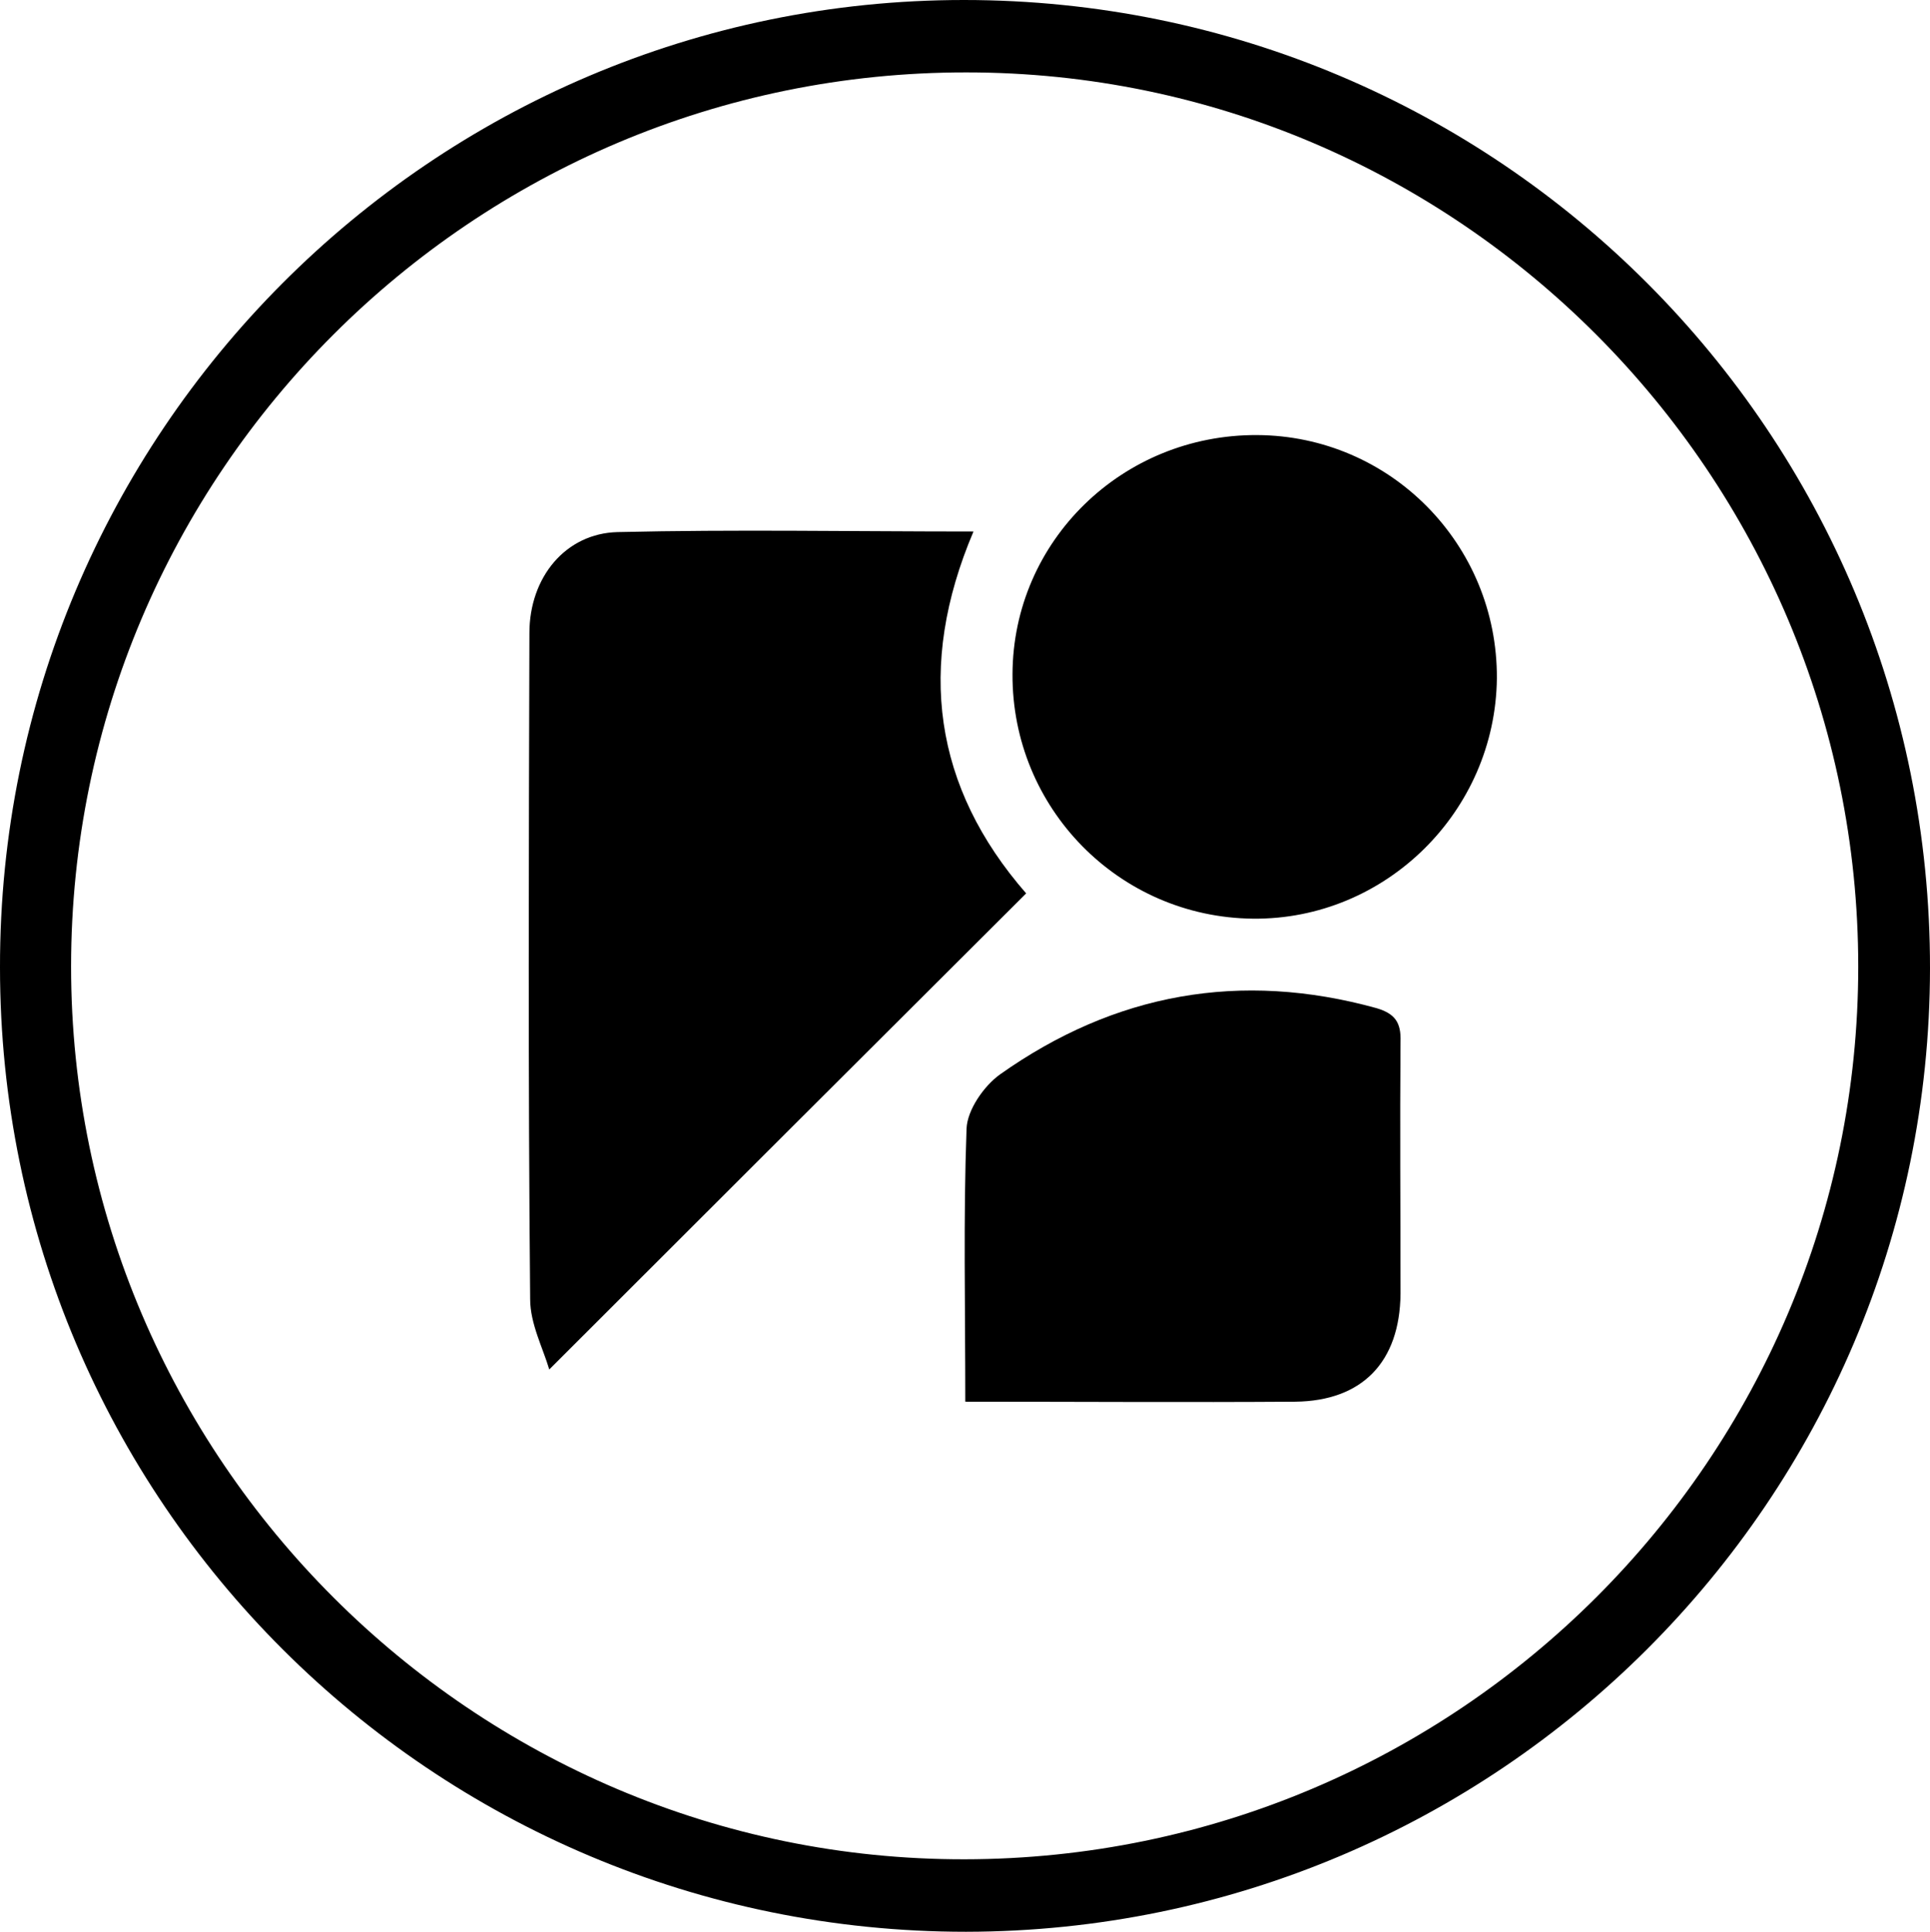
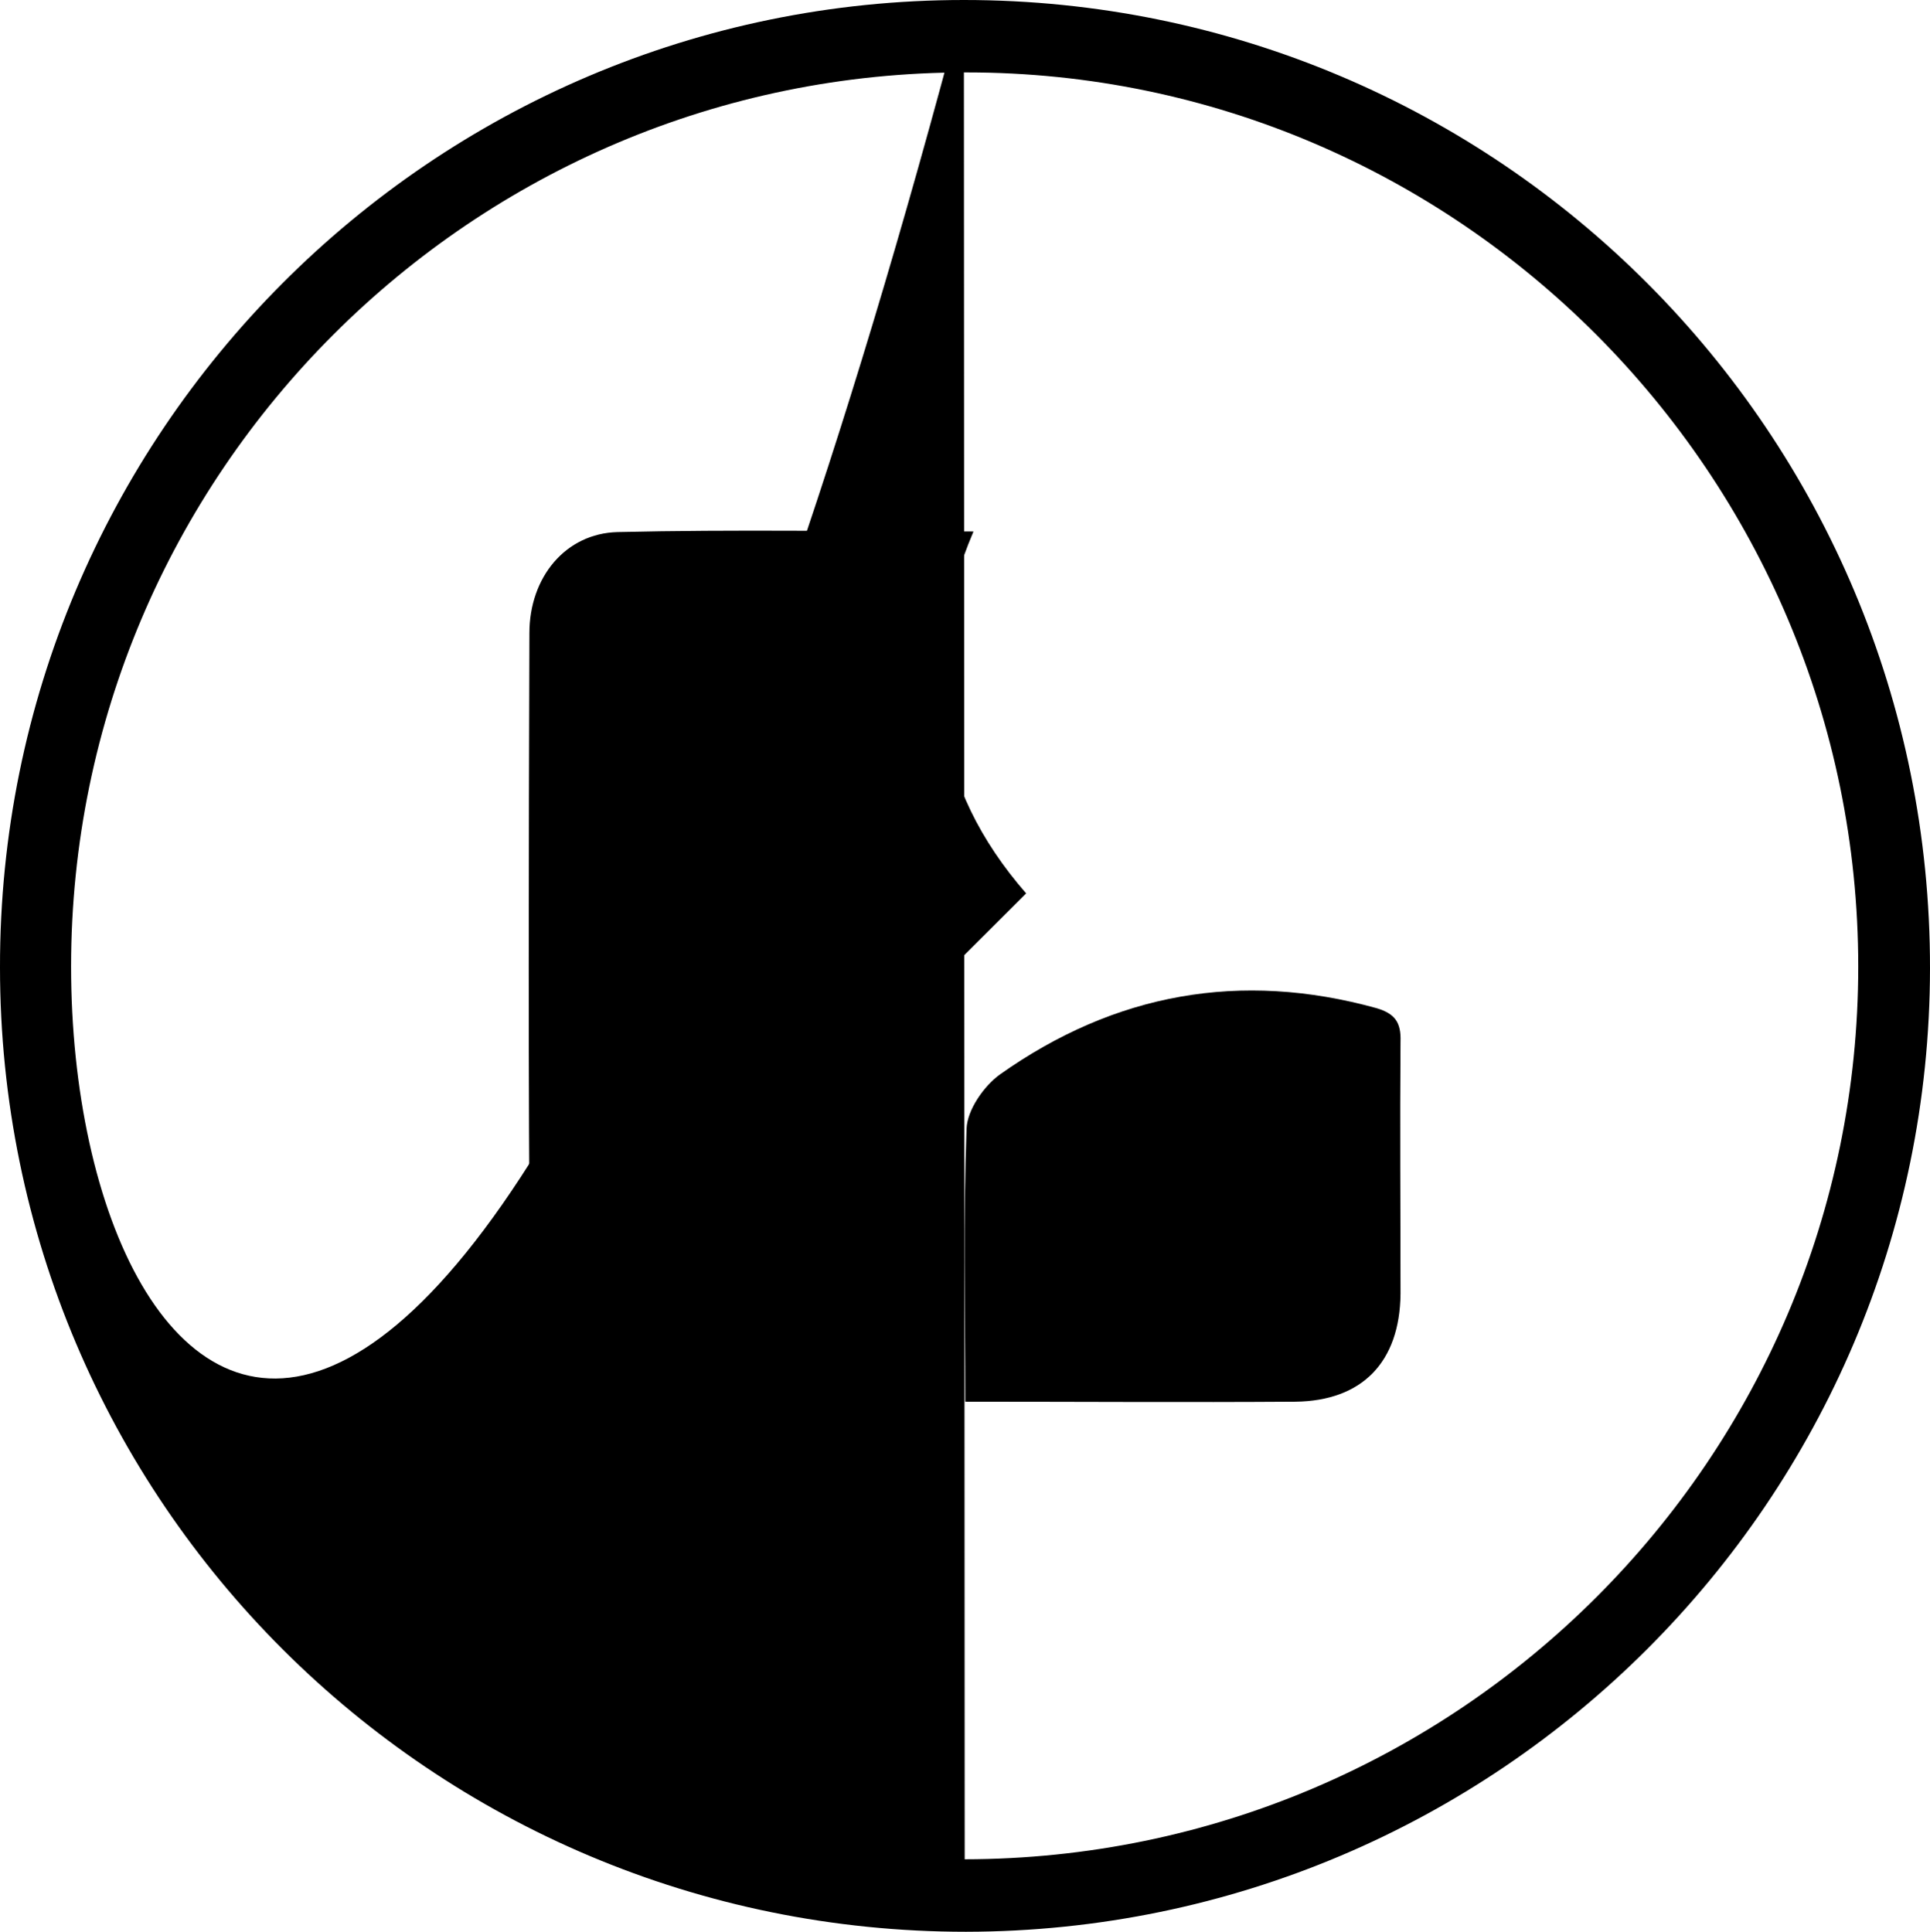
<svg xmlns="http://www.w3.org/2000/svg" version="1.1" x="0px" y="0px" width="25.876px" height="25.904px" viewBox="0 0 25.876 25.904" xml:space="preserve" class="inline-block h-7 w-6 mr-1 fill-inherit">
  <defs />
  <g>
-     <path class="fill-inherit" d="M12.923,0C5.79,0-0.009,5.816,0,12.972c0,7.153,5.799,12.932,12.952,12.932             c7.126-0.01,12.915-5.789,12.924-12.915C25.885,5.808,20.087,0,12.923,0 M12.934,24.932C6.348,24.943,0.953,19.557,0.953,12.961             c0-6.613,5.385-11.997,12.007-11.99c6.587,0,11.954,5.395,11.954,11.99C24.914,19.557,19.547,24.923,12.934,24.932" />
+     <path class="fill-inherit" d="M12.923,0C5.79,0-0.009,5.816,0,12.972c0,7.153,5.799,12.932,12.952,12.932             c7.126-0.01,12.915-5.789,12.924-12.915C25.885,5.808,20.087,0,12.923,0 C6.348,24.943,0.953,19.557,0.953,12.961             c0-6.613,5.385-11.997,12.007-11.99c6.587,0,11.954,5.395,11.954,11.99C24.914,19.557,19.547,24.923,12.934,24.932" />
    <path class="fill-inherit" d="M13.758,11.98c-2.115,2.108-4.223,4.214-6.394,6.384c-0.083-0.284-0.256-0.613-0.256-0.942             c-0.028-2.978-0.019-5.954-0.01-8.932c0-0.751,0.486-1.337,1.181-1.355c1.568-0.037,3.142-0.008,4.773-0.008             C12.282,8.939,12.521,10.561,13.758,11.98" />
-     <path class="fill-inherit" d="M20.069,9.095c-0.019,1.786-1.493,3.242-3.271,3.224c-1.796-0.019-3.232-1.484-3.223-3.28             c0.007-1.786,1.474-3.214,3.279-3.205C18.64,5.843,20.078,7.3,20.069,9.095" />
    <path class="fill-inherit" d="M18.777,13.968c-0.009,1.127,0,2.254,0,3.382c-0.009,0.914-0.513,1.436-1.411,1.446             c-1.456,0.01-2.913,0-4.424,0c0-1.263-0.027-2.465,0.017-3.663c0.01-0.248,0.23-0.569,0.449-0.726             c1.54-1.09,3.225-1.392,5.048-0.888C18.704,13.593,18.786,13.712,18.777,13.968" />
  </g>
</svg>